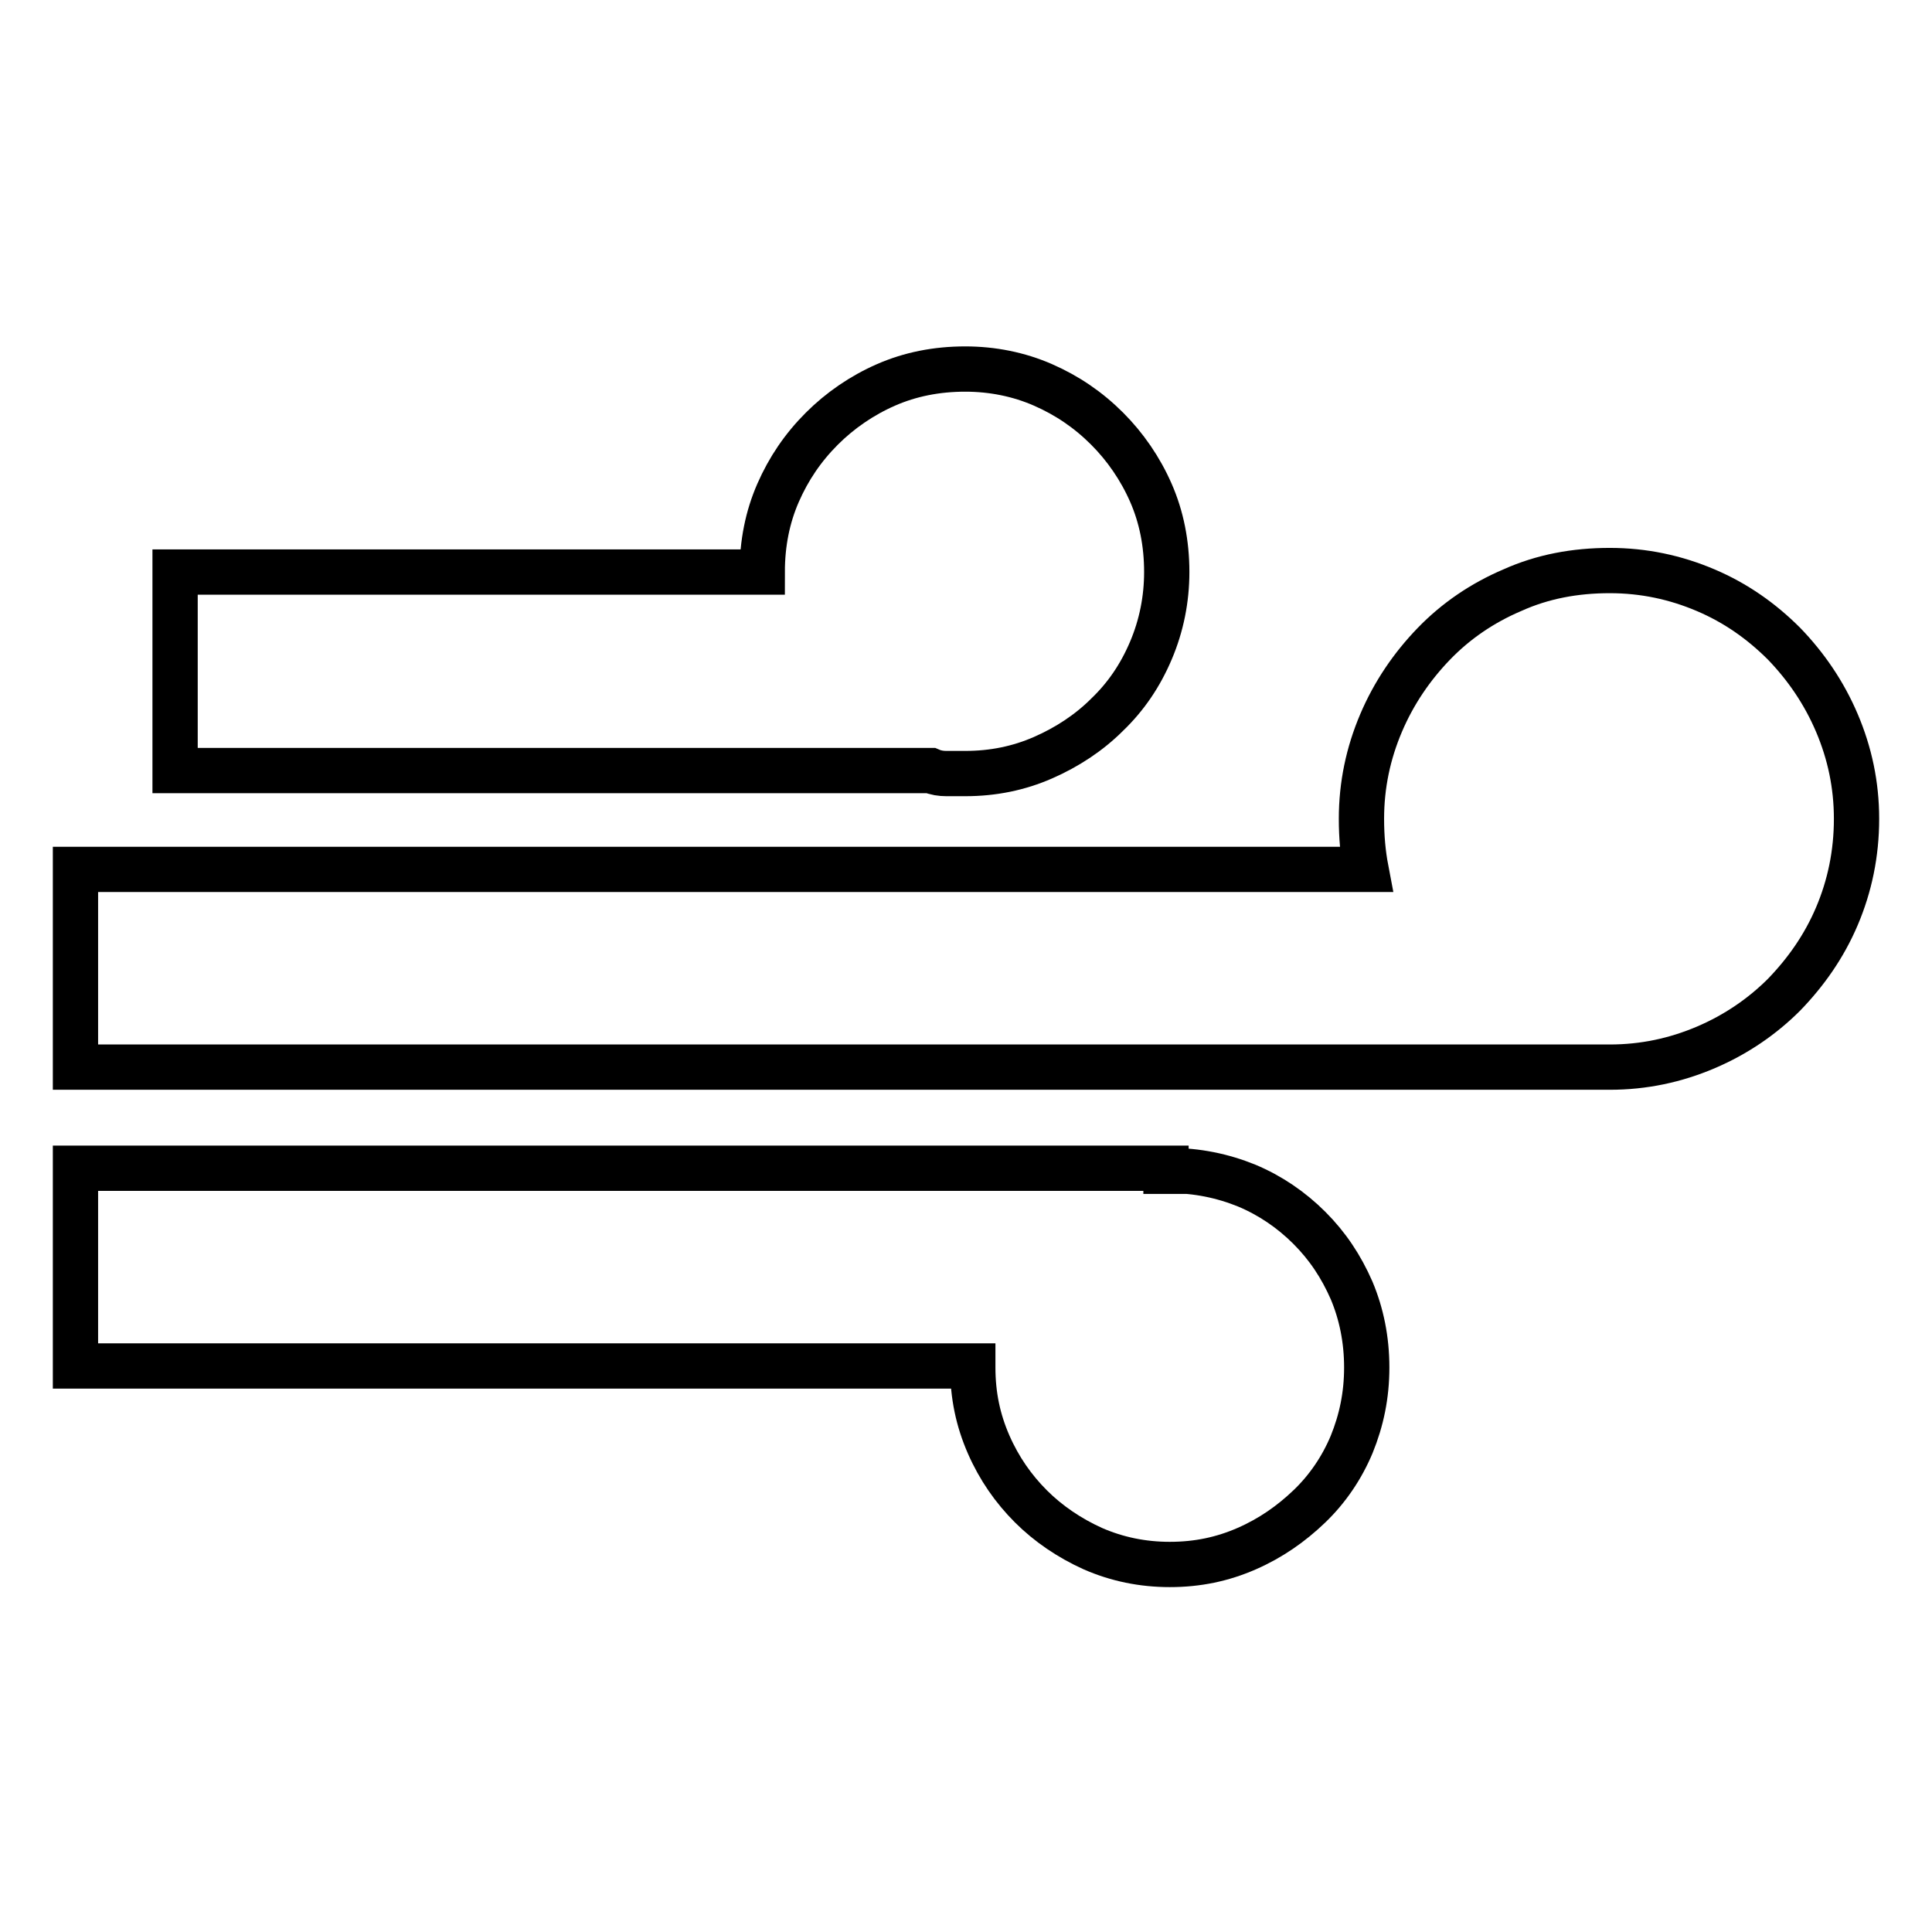
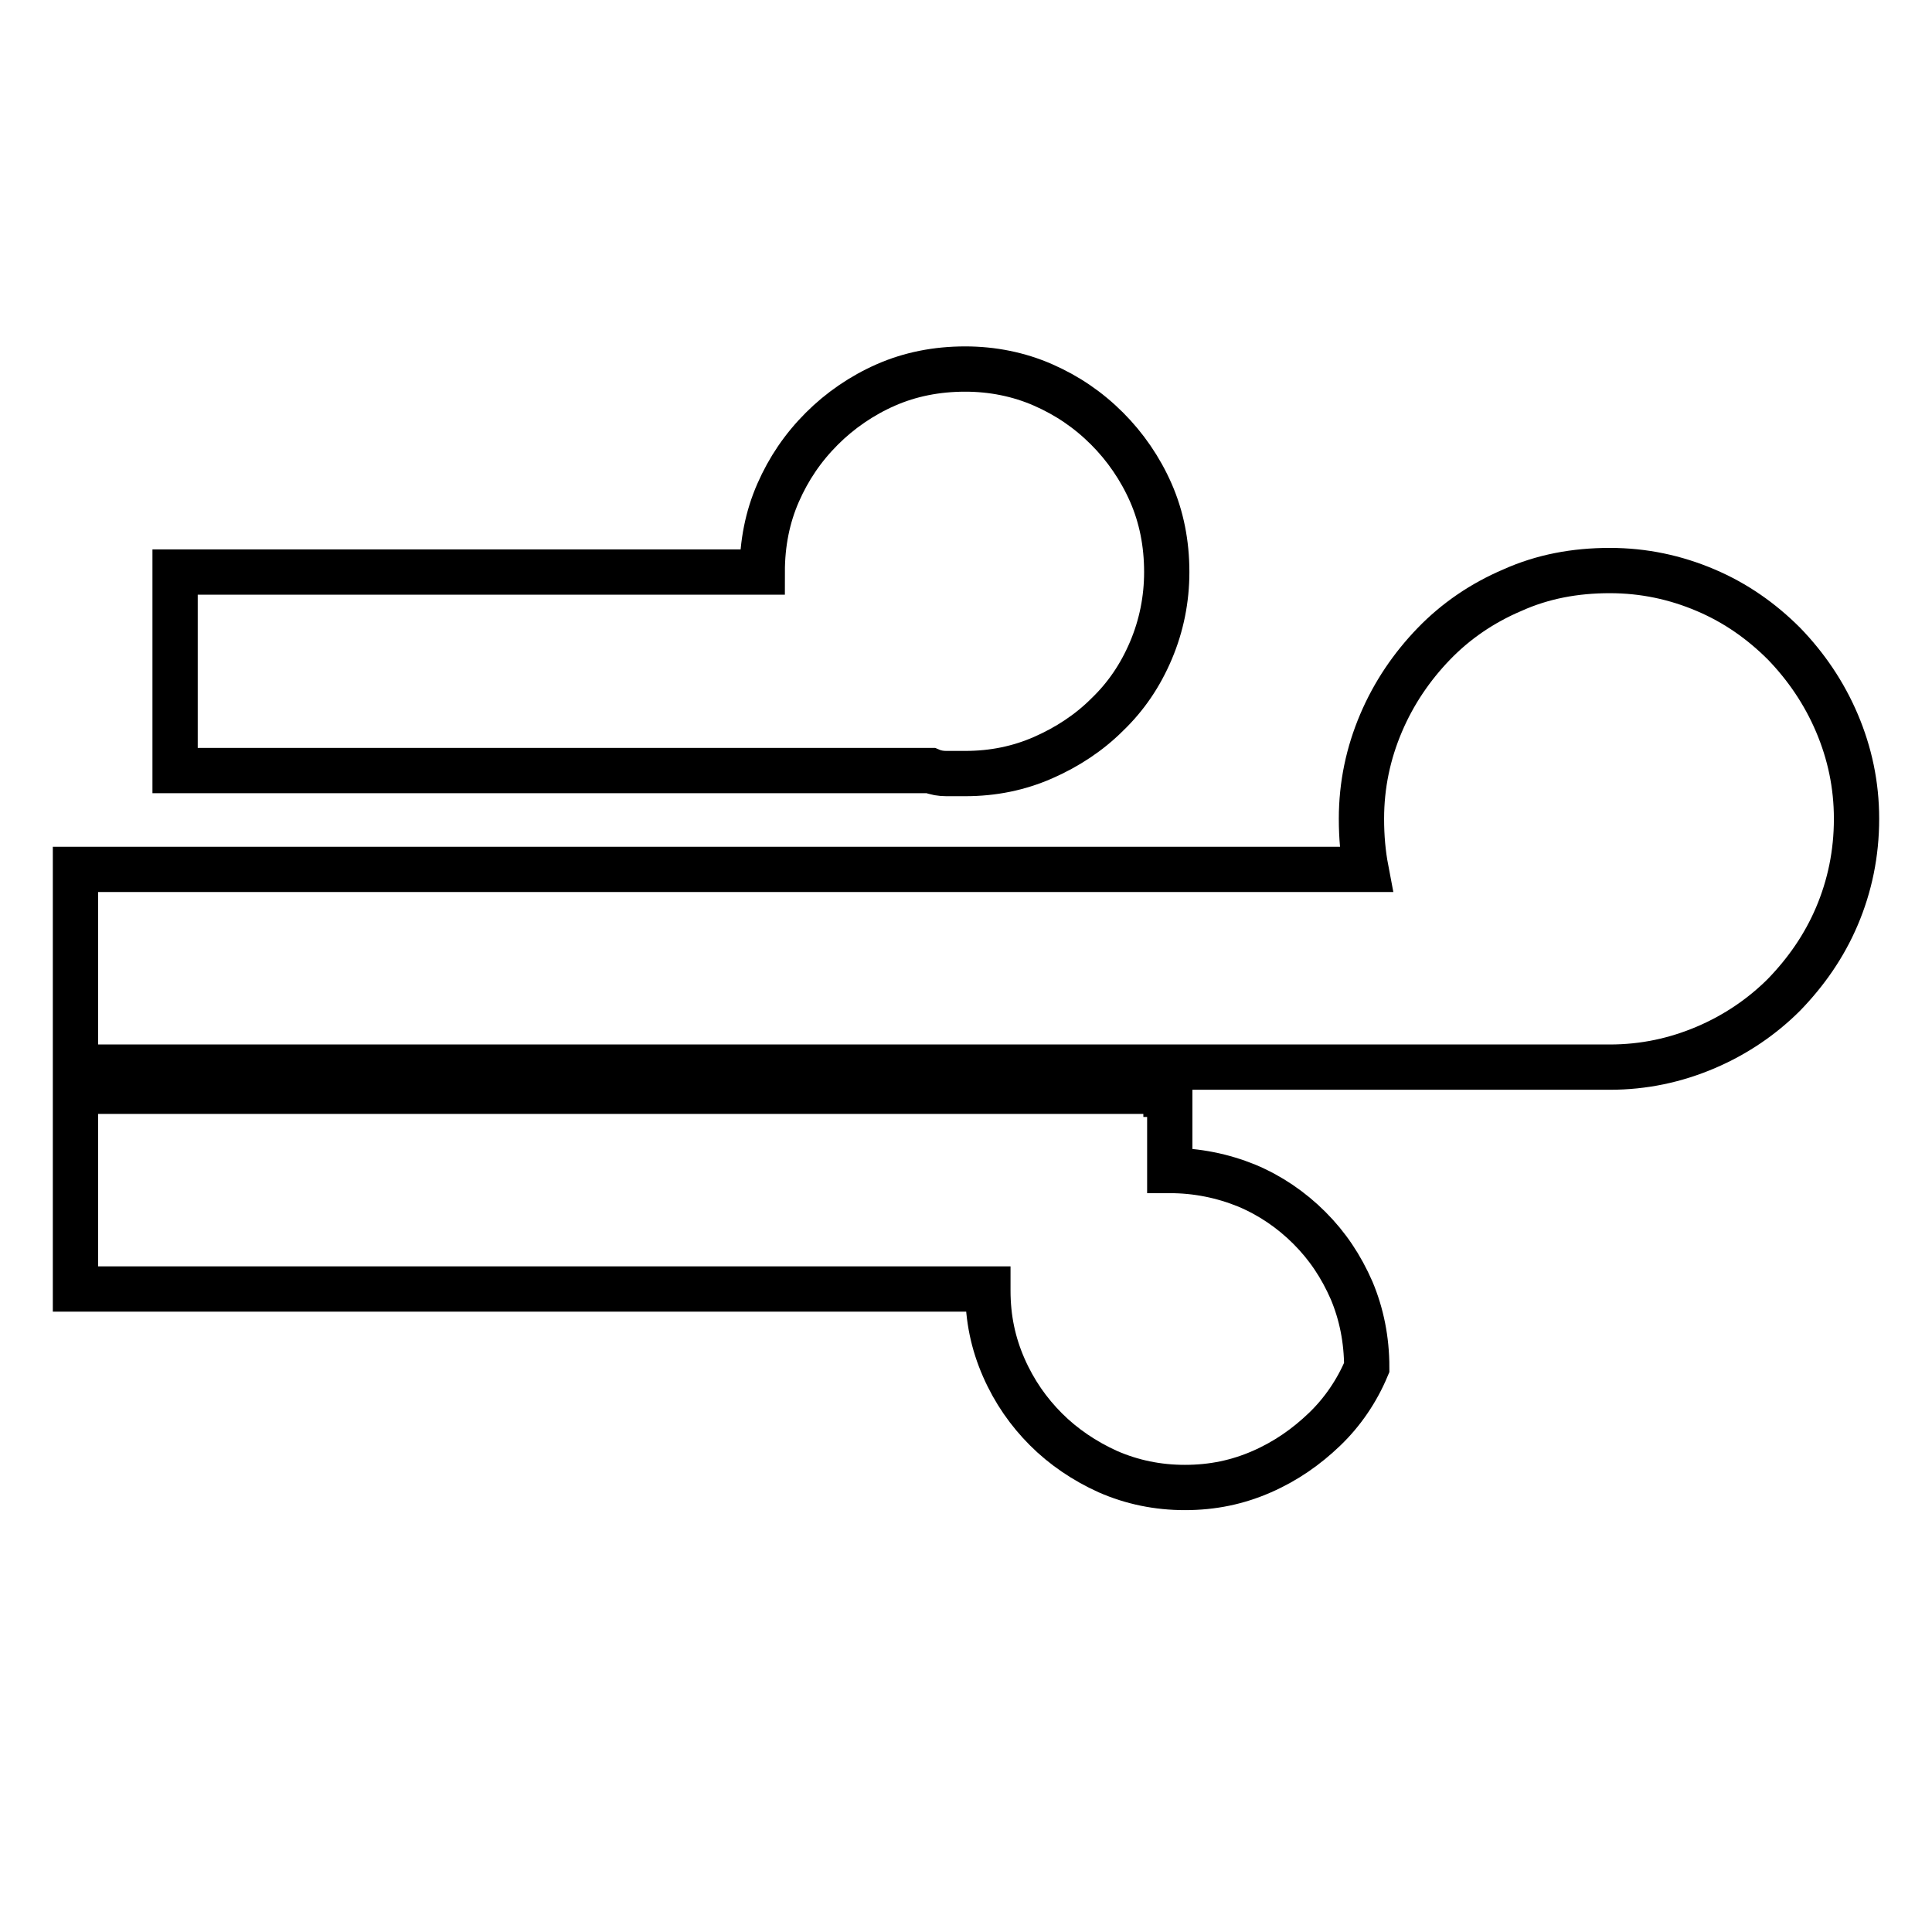
<svg xmlns="http://www.w3.org/2000/svg" version="1.1" x="0px" y="0px" viewBox="0 0 256 256" enable-background="new 0 0 256 256" xml:space="preserve">
  <g>
-     <path stroke-width="6" fill-opacity="0" stroke="#000000" d="M101,75.8c0-3.8,0.7-7.3,2.1-10.5c1.4-3.2,3.3-6,5.8-8.5c2.4-2.4,5.3-4.4,8.5-5.8c3.2-1.4,6.7-2.1,10.5-2.1 c3.6,0,7.1,0.7,10.3,2.1c3.2,1.4,6,3.3,8.5,5.8c2.4,2.4,4.4,5.3,5.8,8.5c1.4,3.2,2.1,6.7,2.1,10.5c0,3.6-0.7,7.1-2.1,10.4 c-1.4,3.3-3.3,6.1-5.8,8.5c-2.4,2.4-5.3,4.3-8.5,5.7c-3.2,1.4-6.6,2.1-10.3,2.1h-2.5c-0.7,0-1.4-0.1-2.1-0.4H23.2V75.8H101z  M155,155.1c3.6,0,7,0.7,10.2,2c3.1,1.3,5.9,3.2,8.3,5.6c2.4,2.4,4.2,5.1,5.6,8.3c1.3,3.1,2,6.5,2,10.2s-0.7,7-2,10.2 c-1.3,3.1-3.2,5.9-5.6,8.2c-2.4,2.3-5.1,4.2-8.3,5.6s-6.5,2.1-10.2,2.1c-3.6,0-7-0.7-10.2-2.1c-3.1-1.4-5.9-3.3-8.2-5.6 c-2.3-2.3-4.2-5-5.6-8.2s-2.1-6.5-2.1-10.2v-0.2H10v-26.2h144.5v0.4H155L155,155.1z M213.3,75.6c4.5,0,8.7,0.9,12.7,2.6 c4,1.7,7.4,4.1,10.4,7.1c2.9,3,5.3,6.5,7,10.5c1.7,4,2.6,8.2,2.6,12.7c0,4.6-0.9,8.9-2.6,12.9c-1.7,4-4.1,7.4-7,10.4 c-2.9,2.9-6.4,5.3-10.4,7c-4,1.7-8.2,2.6-12.7,2.6h-0.4H10v-26.2h171c-0.4-2.1-0.6-4.3-0.6-6.7c0-4.5,0.9-8.7,2.6-12.7 c1.7-4,4.1-7.5,7-10.5c2.9-3,6.4-5.4,10.4-7.1C204.4,76.4,208.7,75.6,213.3,75.6z" />
+     <path stroke-width="6" fill-opacity="0" stroke="#000000" d="M101,75.8c0-3.8,0.7-7.3,2.1-10.5c1.4-3.2,3.3-6,5.8-8.5c2.4-2.4,5.3-4.4,8.5-5.8c3.2-1.4,6.7-2.1,10.5-2.1 c3.6,0,7.1,0.7,10.3,2.1c3.2,1.4,6,3.3,8.5,5.8c2.4,2.4,4.4,5.3,5.8,8.5c1.4,3.2,2.1,6.7,2.1,10.5c0,3.6-0.7,7.1-2.1,10.4 c-1.4,3.3-3.3,6.1-5.8,8.5c-2.4,2.4-5.3,4.3-8.5,5.7c-3.2,1.4-6.6,2.1-10.3,2.1h-2.5c-0.7,0-1.4-0.1-2.1-0.4H23.2V75.8H101z  M155,155.1c3.6,0,7,0.7,10.2,2c3.1,1.3,5.9,3.2,8.3,5.6c2.4,2.4,4.2,5.1,5.6,8.3c1.3,3.1,2,6.5,2,10.2c-1.3,3.1-3.2,5.9-5.6,8.2c-2.4,2.3-5.1,4.2-8.3,5.6s-6.5,2.1-10.2,2.1c-3.6,0-7-0.7-10.2-2.1c-3.1-1.4-5.9-3.3-8.2-5.6 c-2.3-2.3-4.2-5-5.6-8.2s-2.1-6.5-2.1-10.2v-0.2H10v-26.2h144.5v0.4H155L155,155.1z M213.3,75.6c4.5,0,8.7,0.9,12.7,2.6 c4,1.7,7.4,4.1,10.4,7.1c2.9,3,5.3,6.5,7,10.5c1.7,4,2.6,8.2,2.6,12.7c0,4.6-0.9,8.9-2.6,12.9c-1.7,4-4.1,7.4-7,10.4 c-2.9,2.9-6.4,5.3-10.4,7c-4,1.7-8.2,2.6-12.7,2.6h-0.4H10v-26.2h171c-0.4-2.1-0.6-4.3-0.6-6.7c0-4.5,0.9-8.7,2.6-12.7 c1.7-4,4.1-7.5,7-10.5c2.9-3,6.4-5.4,10.4-7.1C204.4,76.4,208.7,75.6,213.3,75.6z" />
  </g>
</svg>